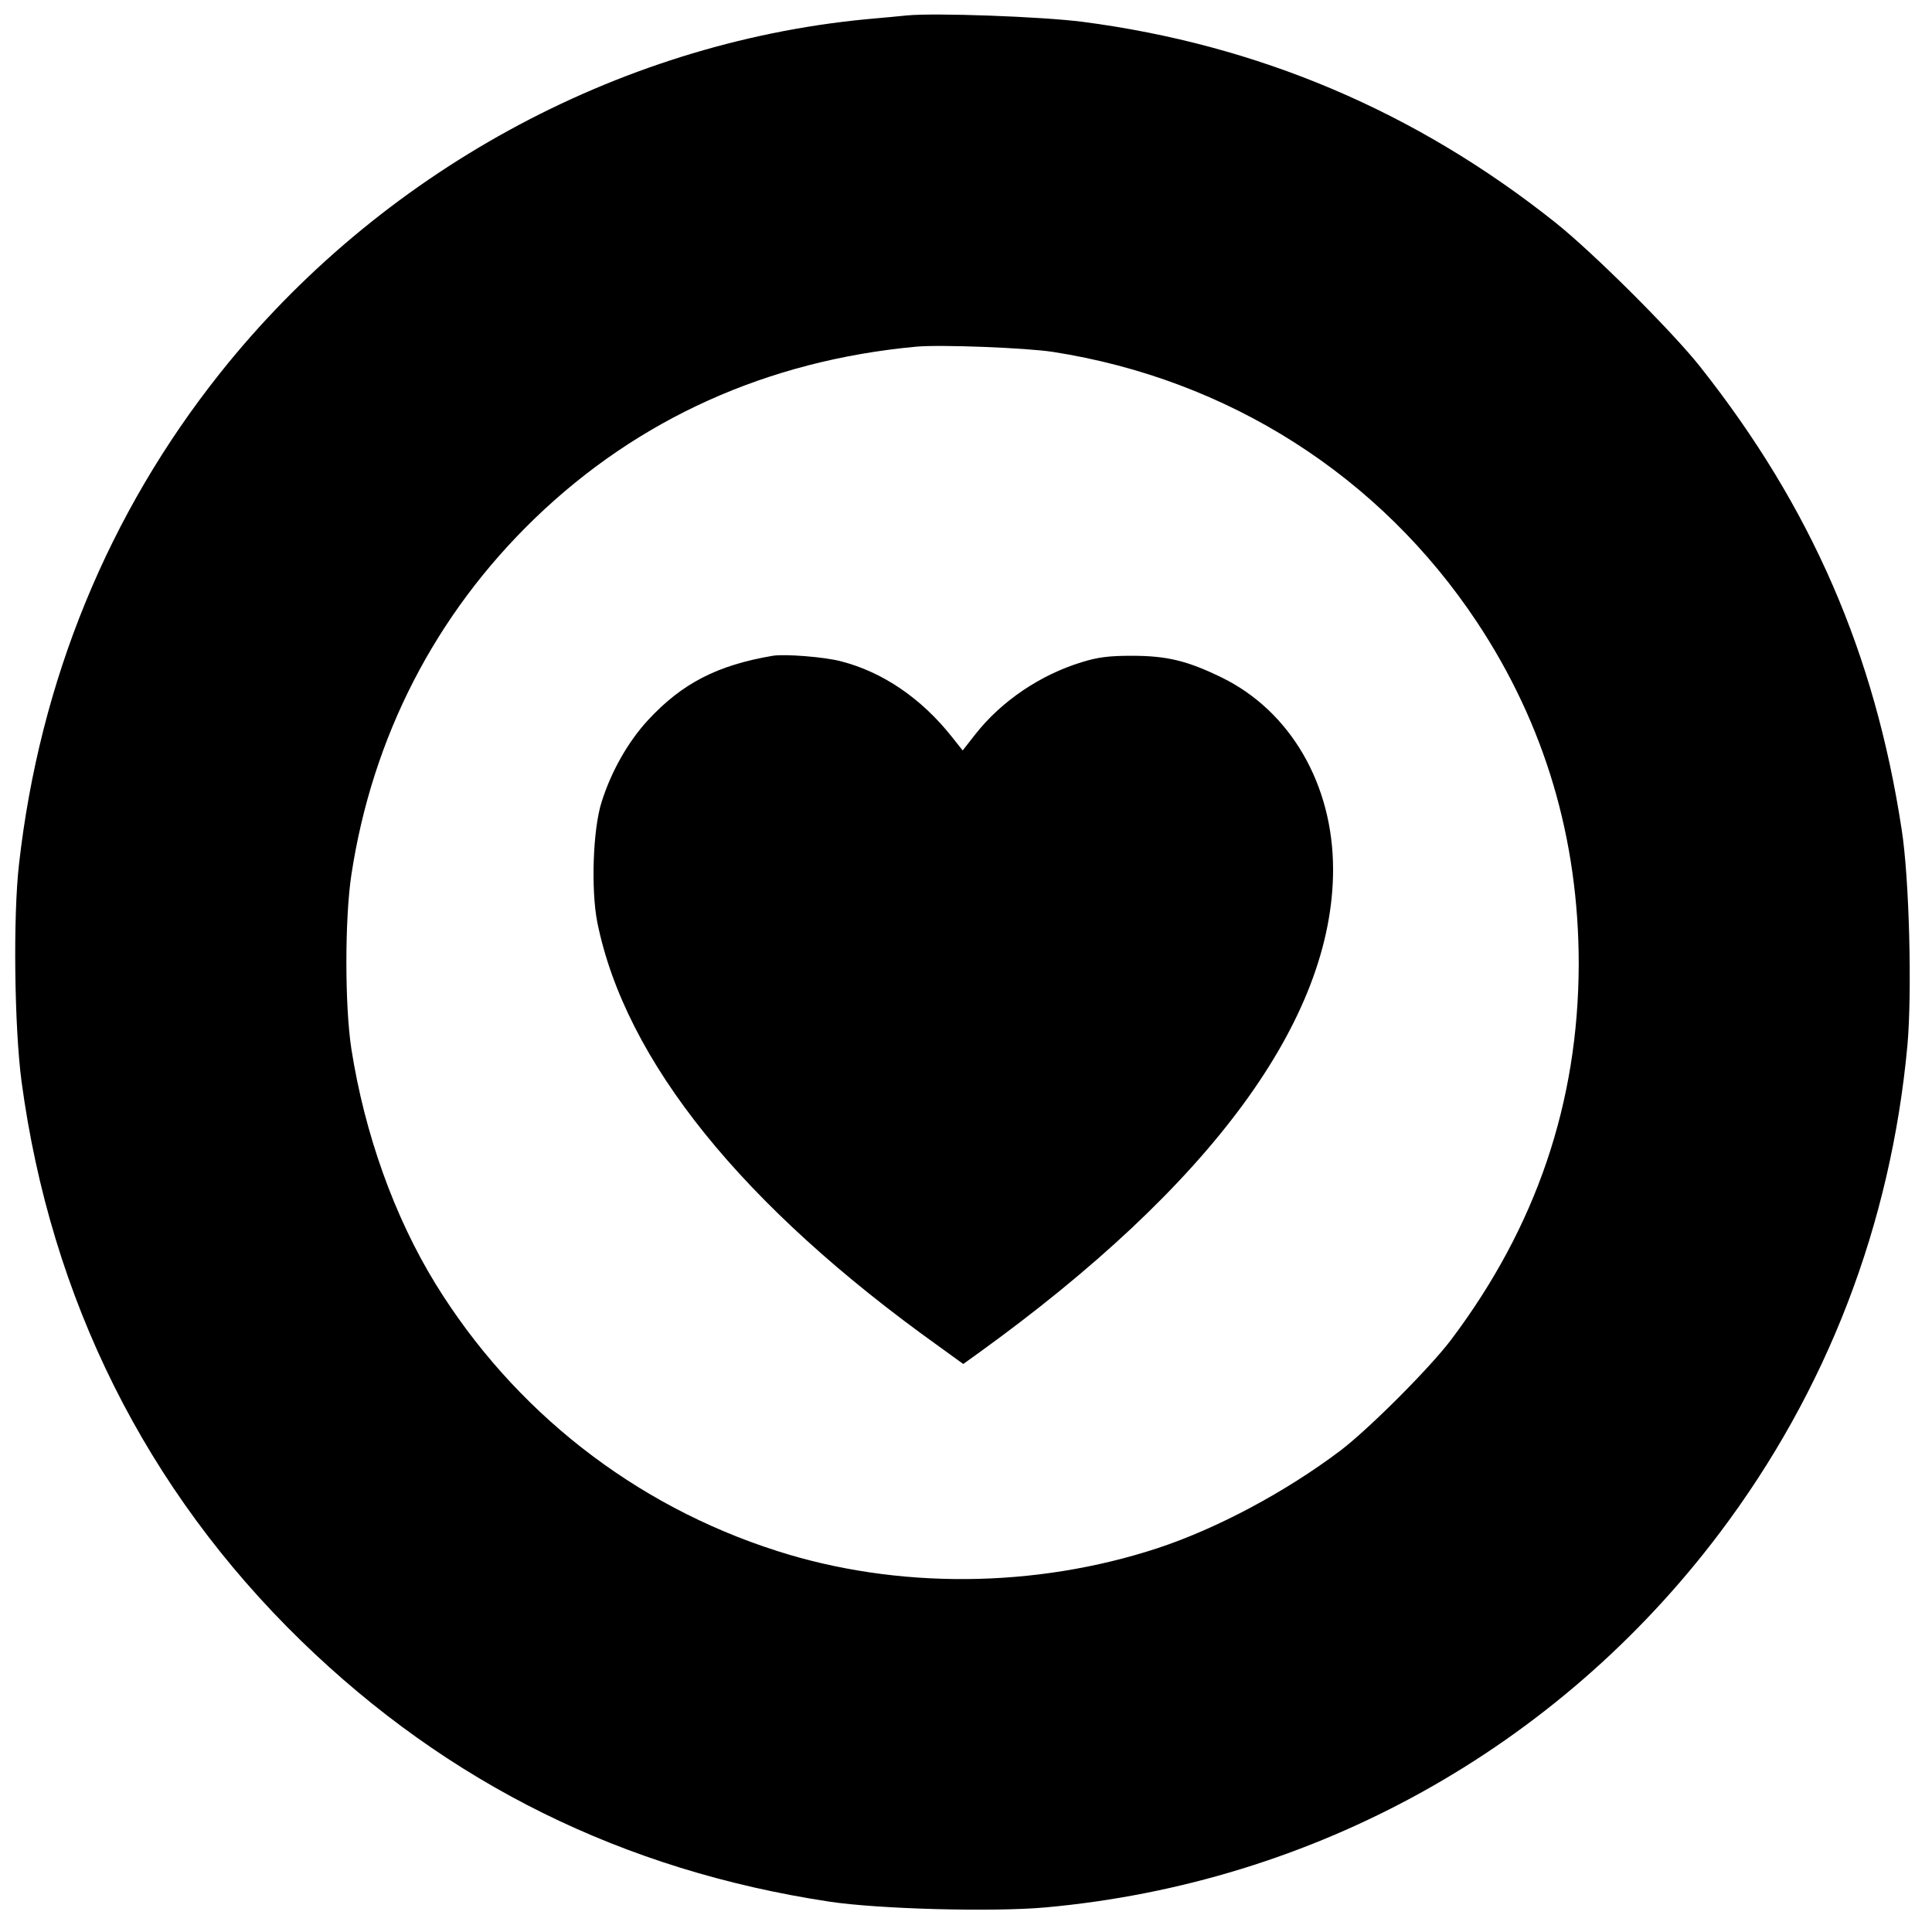
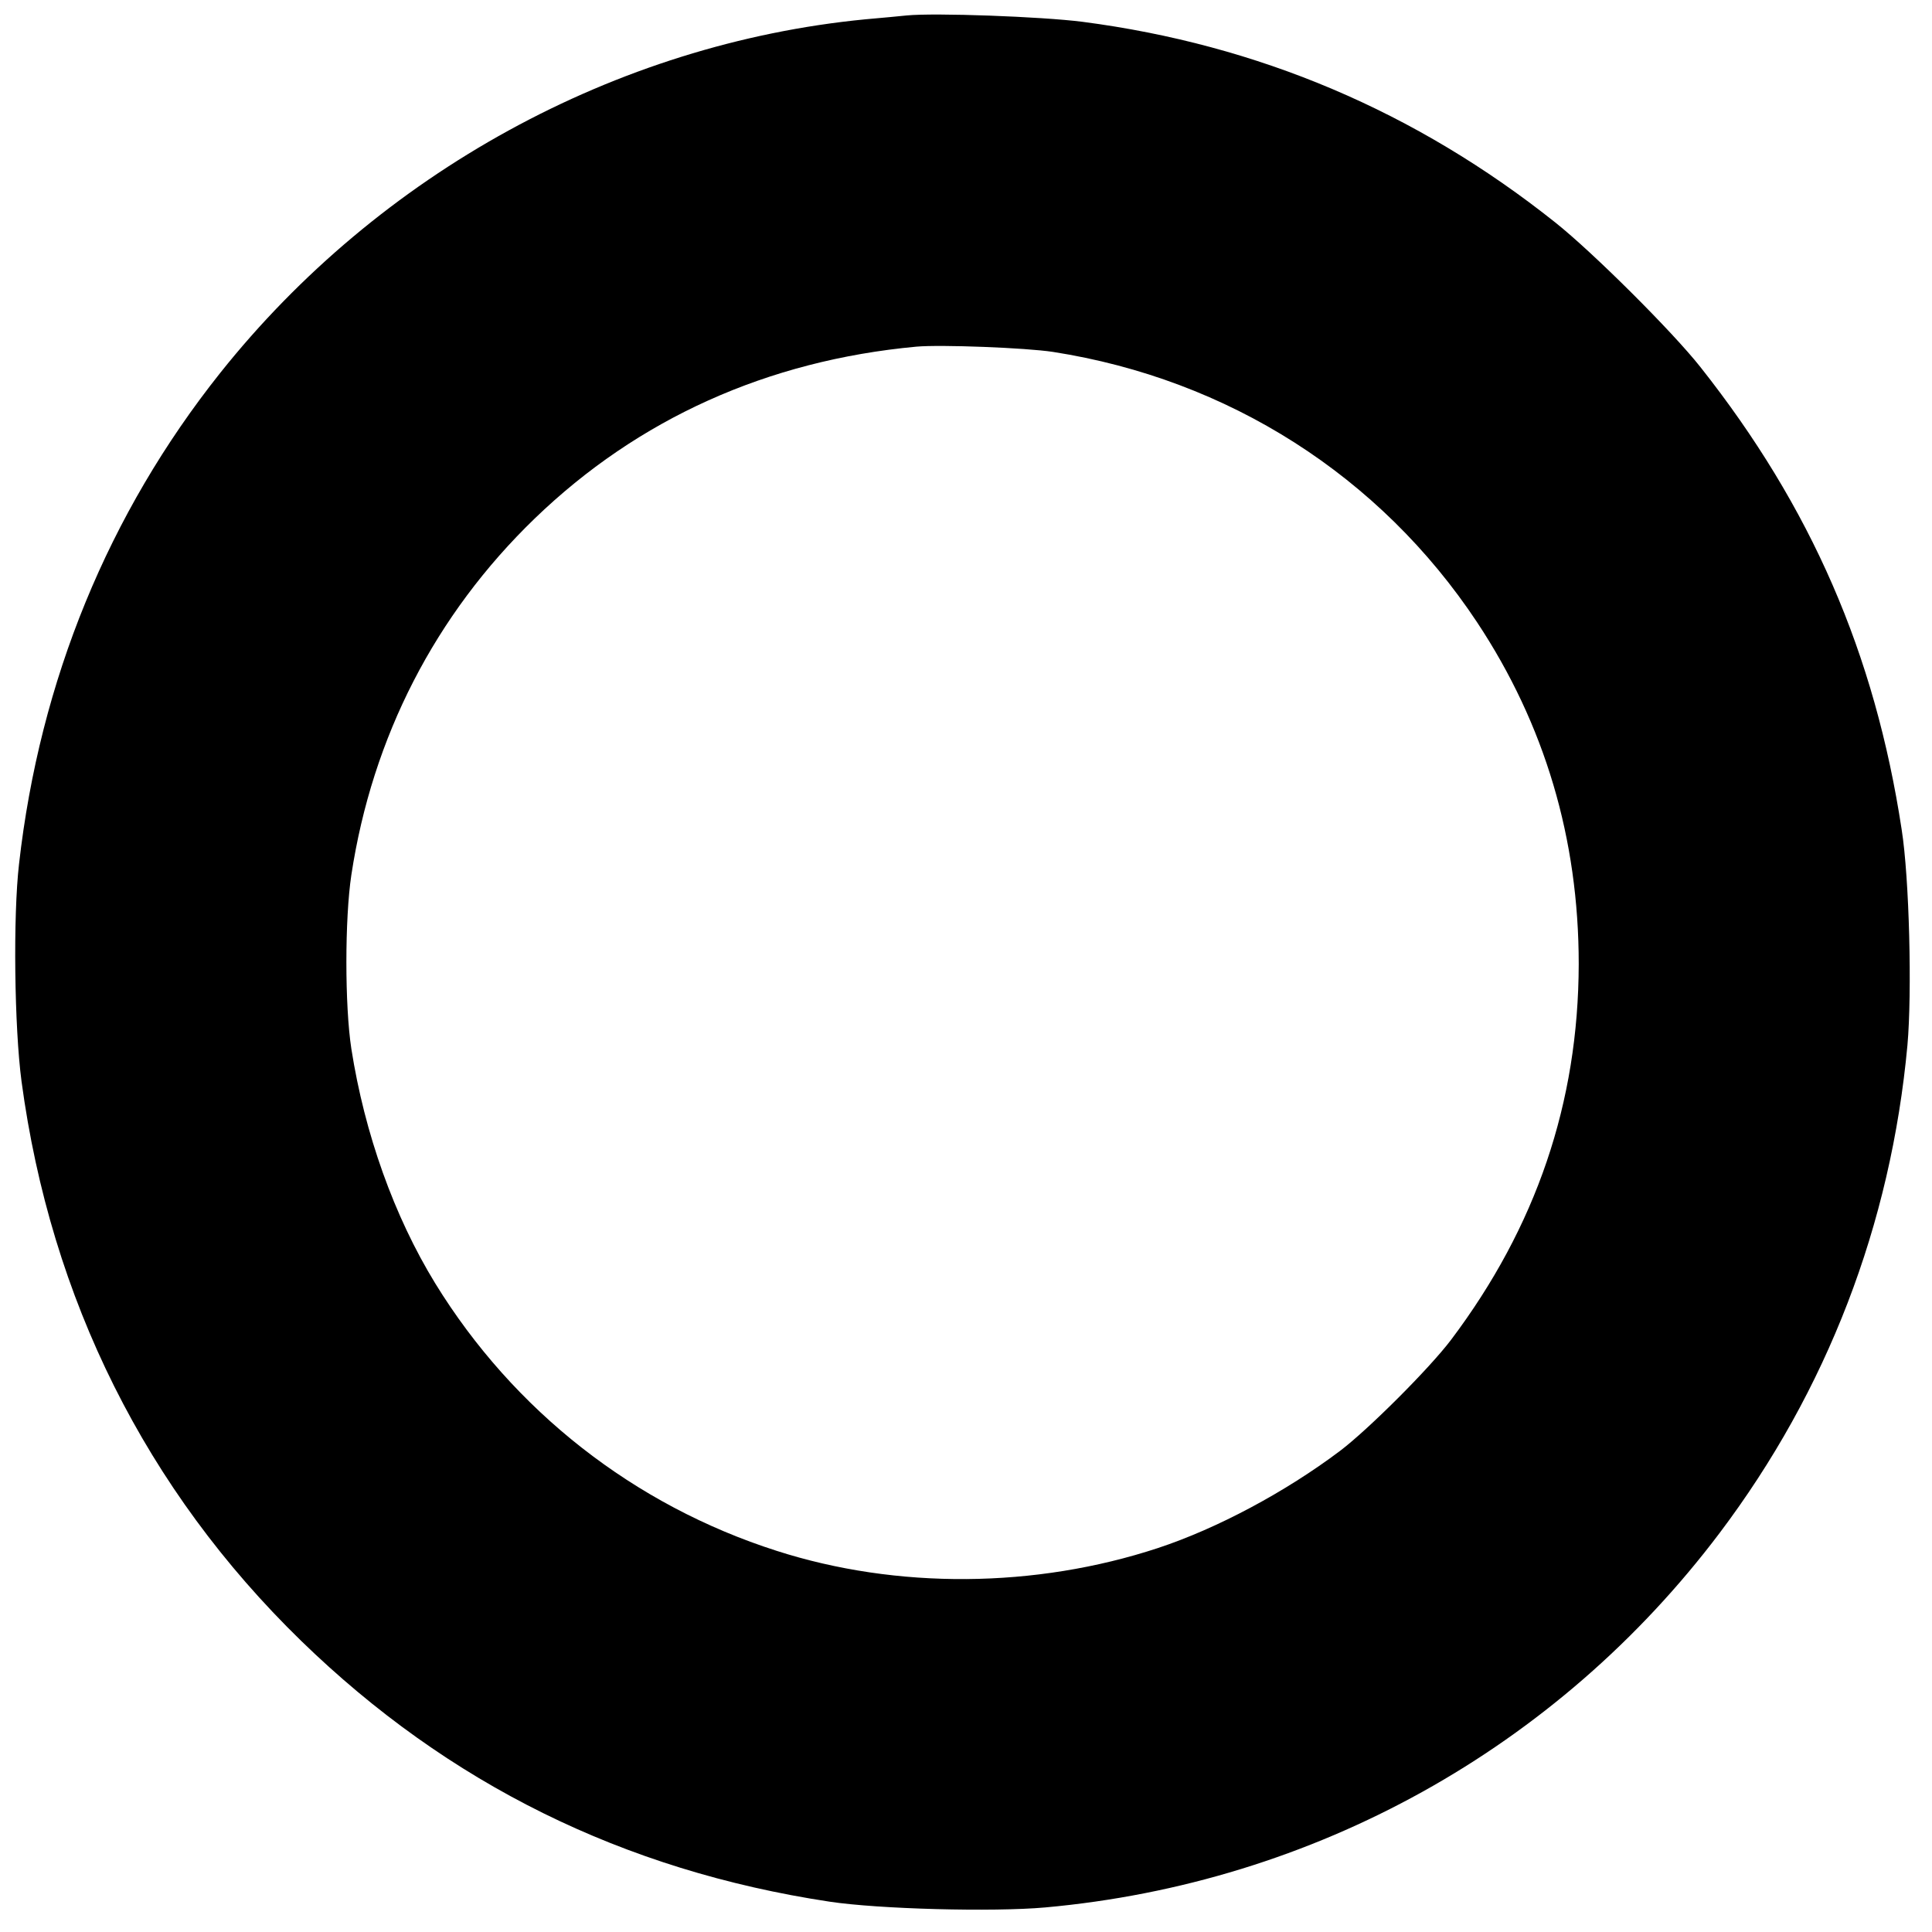
<svg xmlns="http://www.w3.org/2000/svg" version="1.0" width="700pt" height="700pt" viewBox="0 0 700 700" preserveAspectRatio="xMidYMid meet">
  <g transform="translate(0,700) scale(0.1,-0.1)" fill="#000000" stroke="none">
    <path d="M3285 6944 c-22 -2 -89 -9 -150 -14 -904 -88 -1761 -558 -2337 -1281 -405 -509 -654 -1115 -729 -1779 -22 -189 -17 -592 9 -788 106 -789 451 -1480 1013 -2027 533 -518 1168 -832 1914 -945 178 -27 592 -38 782 -21 975 88 1855 577 2443 1356 390 517 621 1118 681 1768 17 190 7 605 -21 782 -97 637 -328 1168 -729 1675 -101 128 -390 416 -526 524 -505 402 -1076 644 -1713 727 -149 19 -535 33 -637 23z m530 -1219 c635 -99 1185 -449 1537 -980 245 -370 368 -784 368 -1238 -1 -502 -154 -952 -463 -1362 -78 -103 -299 -324 -402 -402 -198 -149 -445 -281 -660 -352 -444 -146 -945 -150 -1381 -10 -516 165 -953 507 -1237 969 -149 243 -256 543 -304 850 -24 156 -24 471 0 630 76 500 304 943 664 1291 375 362 844 573 1383 623 88 8 397 -4 495 -19z" />
-     <path d="M2800 4624 c-201 -34 -329 -100 -452 -233 -72 -78 -133 -185 -168 -296 -32 -99 -39 -318 -16 -436 101 -502 525 -1028 1239 -1538 l87 -63 53 38 c846 610 1287 1211 1287 1754 0 307 -154 573 -403 695 -125 61 -199 79 -327 79 -81 0 -122 -5 -180 -23 -151 -46 -291 -141 -385 -260 l-47 -60 -39 49 c-110 139 -250 235 -402 274 -60 16 -204 27 -247 20z" />
  </g>
</svg>